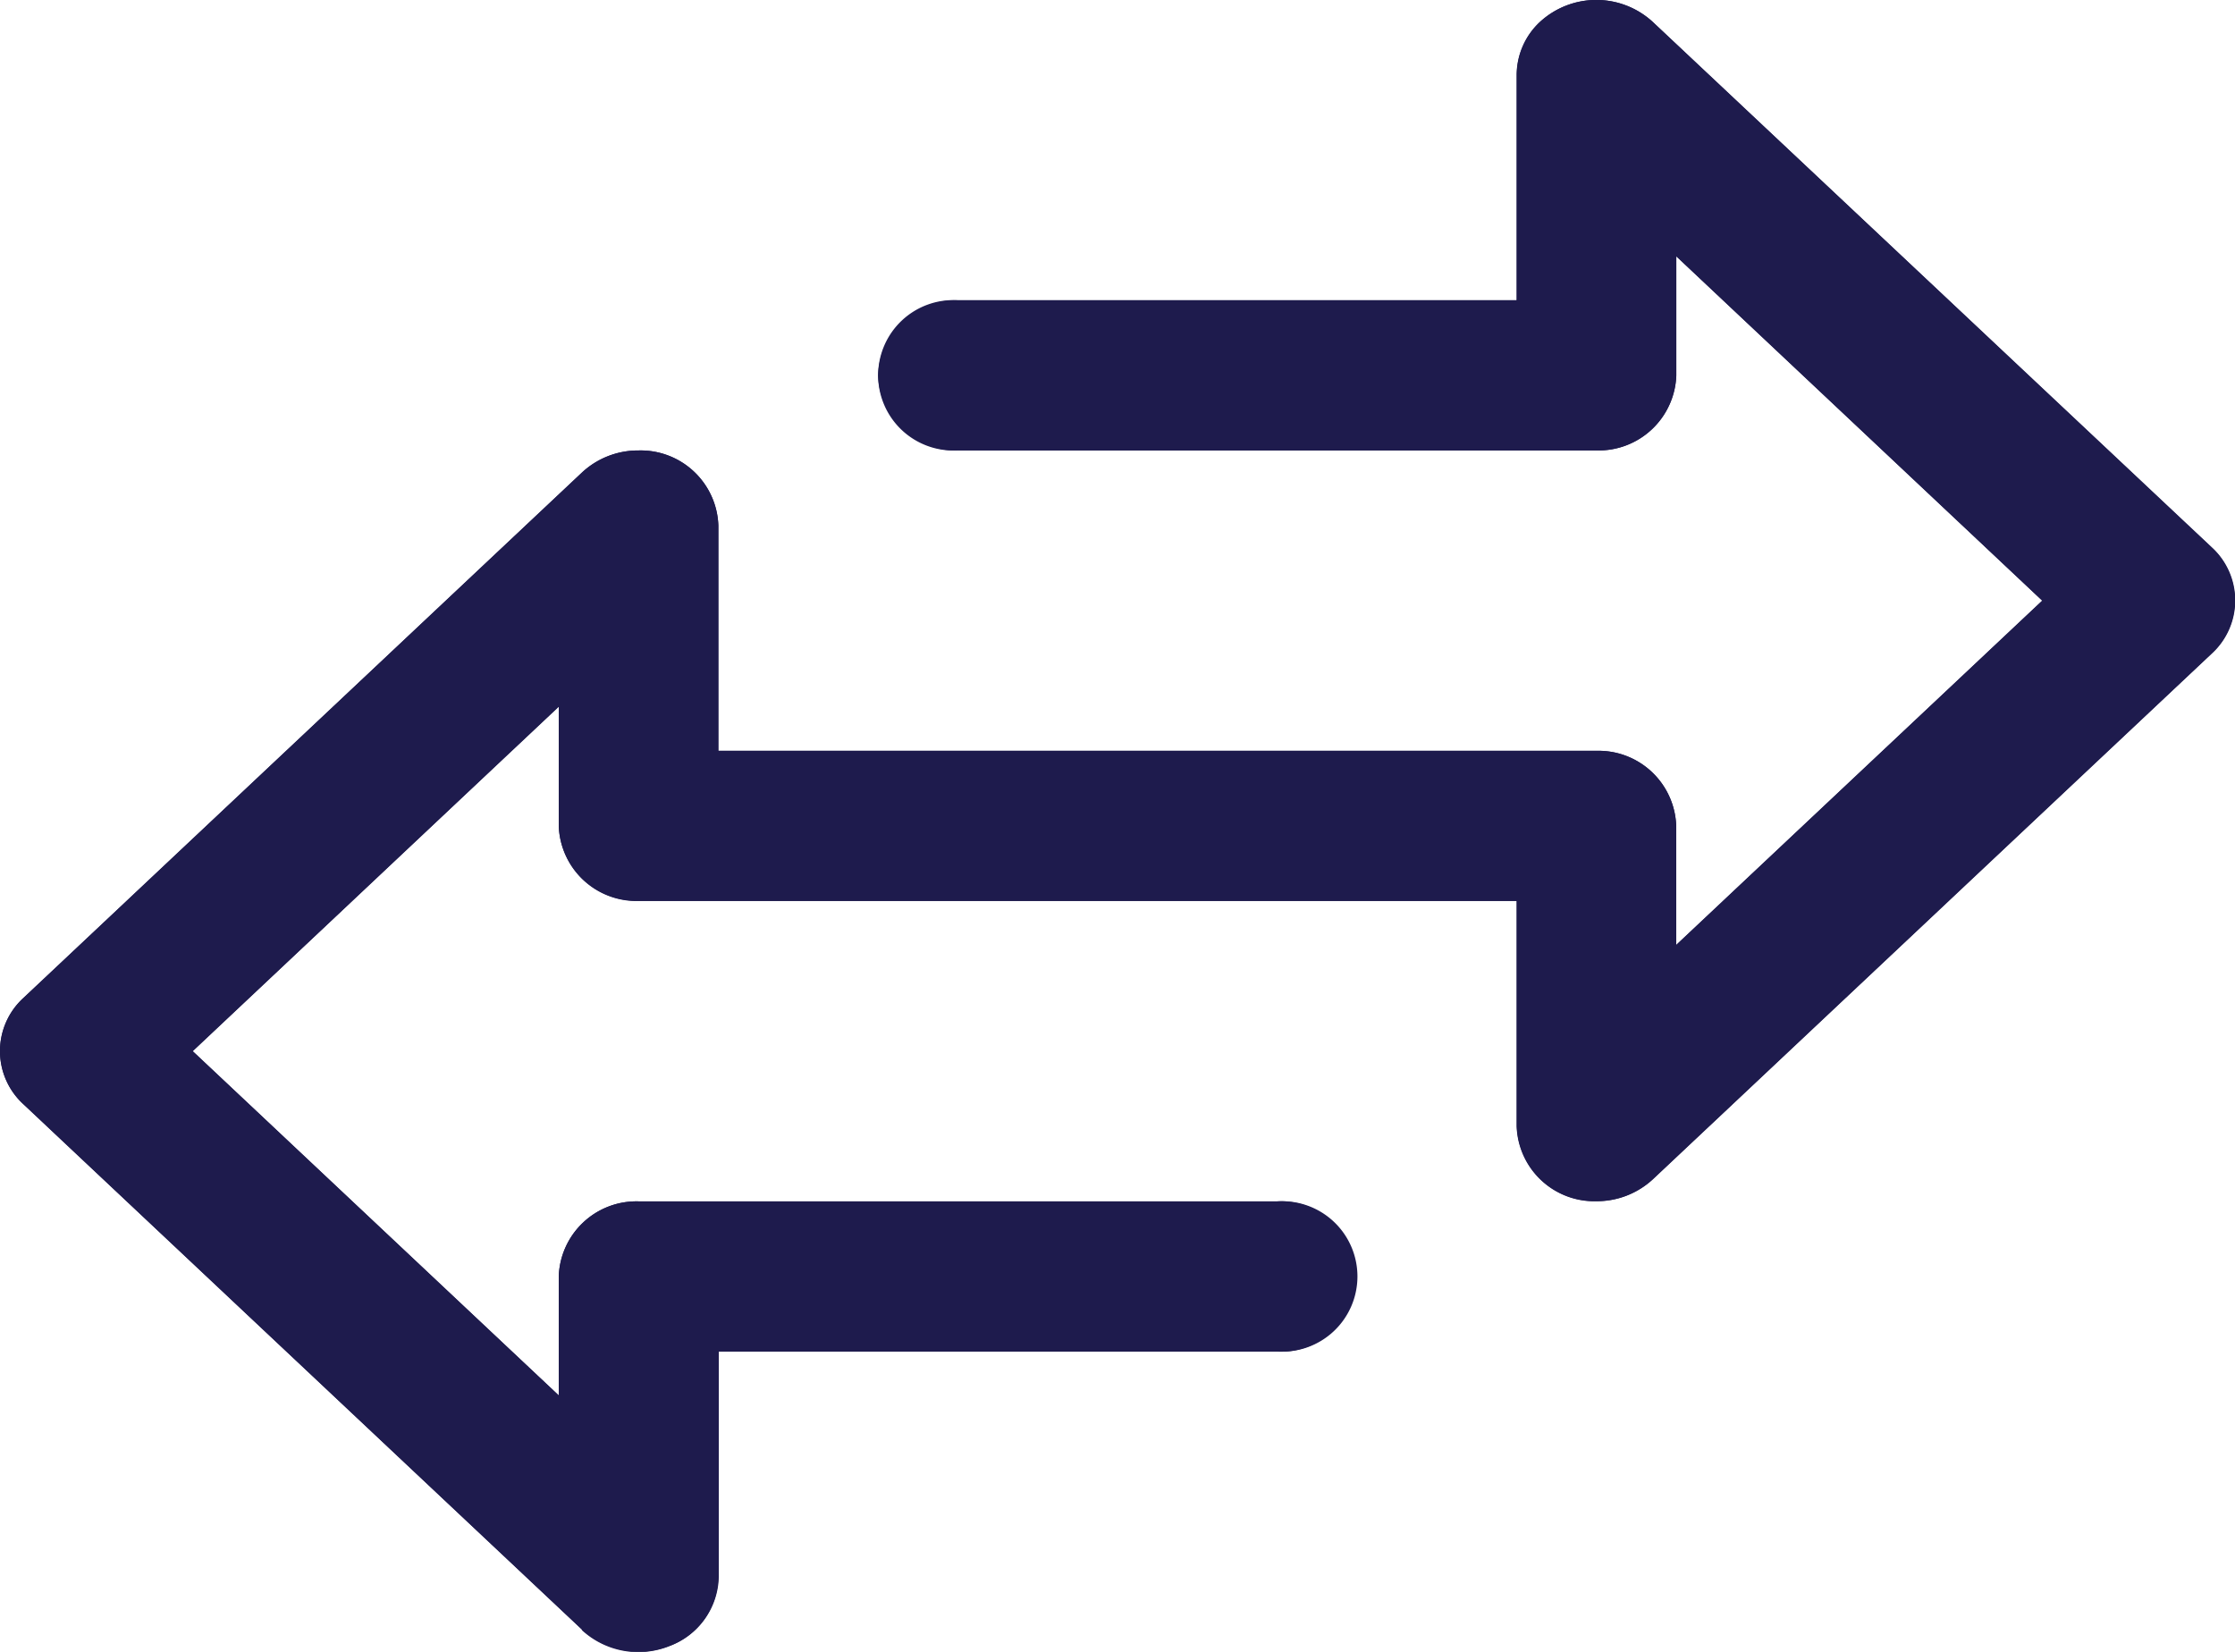
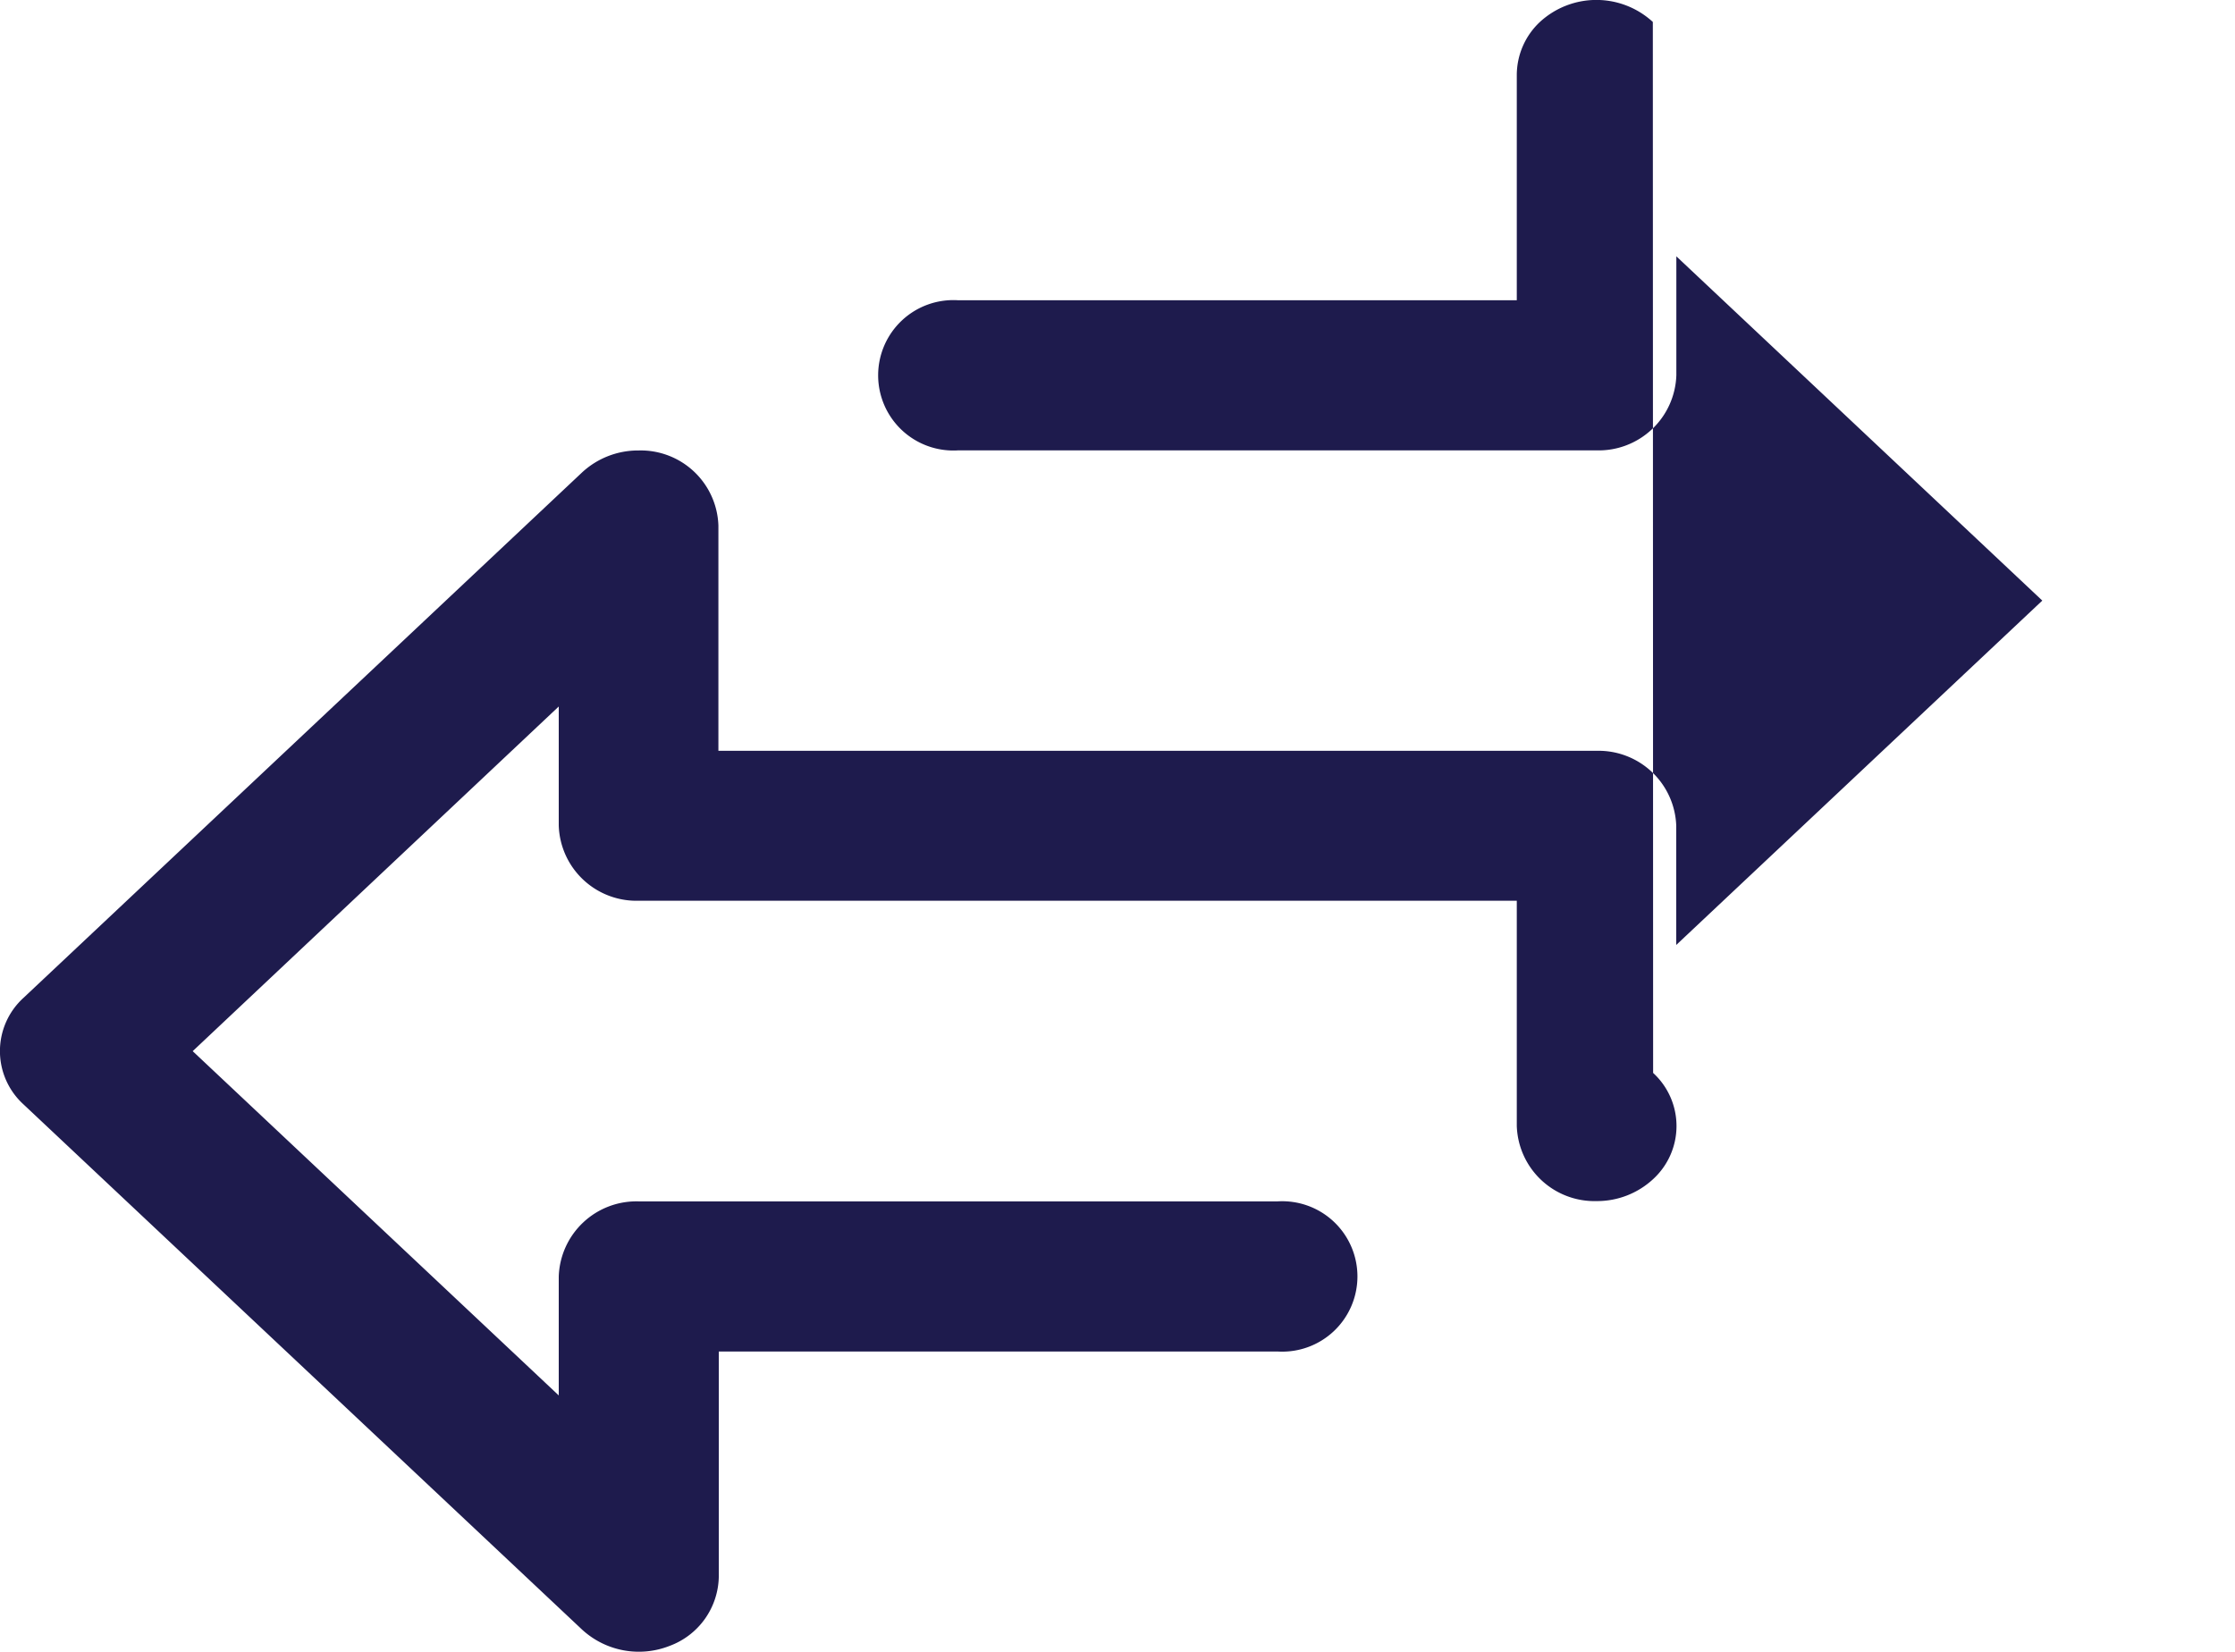
<svg xmlns="http://www.w3.org/2000/svg" id="Vector_Smart_Object" data-name="Vector Smart Object" width="23" height="17" viewBox="0 0 23 17">
  <g id="Vector_Smart_Object-2" data-name="Vector Smart Object" transform="translate(0)">
-     <path id="Path_222" data-name="Path 222" d="M17.9,3.855a.858.858,0,0,0-1.162,0A.75.75,0,0,0,16.5,4.4V6.719h-5.75a.774.774,0,1,0,0,1.545h6.571a.8.8,0,0,0,.821-.773V6.267L21.908,9.81l-3.767,3.544V12.129a.8.8,0,0,0-.821-.773H8.284V9.038a.8.8,0,0,0-.822-.773.848.848,0,0,0-.581.226L1.131,13.9a.741.741,0,0,0,0,1.093L6.881,20.4a.863.863,0,0,0,.9.168.774.774,0,0,0,.507-.714V17.538h5.75a.774.774,0,1,0,0-1.545H7.462a.8.8,0,0,0-.821.773V17.99L2.874,14.447,6.641,10.9v1.226a.8.8,0,0,0,.821.773H16.5v2.318a.8.8,0,0,0,.822.773.848.848,0,0,0,.581-.226l5.75-5.409a.741.741,0,0,0,0-1.093Z" transform="translate(-0.891 -3.629)" fill="#1e1b4d" />
+     <path id="Path_222" data-name="Path 222" d="M17.9,3.855a.858.858,0,0,0-1.162,0A.75.75,0,0,0,16.5,4.4V6.719h-5.75a.774.774,0,1,0,0,1.545h6.571a.8.8,0,0,0,.821-.773V6.267L21.908,9.81l-3.767,3.544V12.129a.8.8,0,0,0-.821-.773H8.284V9.038a.8.8,0,0,0-.822-.773.848.848,0,0,0-.581.226L1.131,13.9a.741.741,0,0,0,0,1.093L6.881,20.4a.863.863,0,0,0,.9.168.774.774,0,0,0,.507-.714V17.538h5.75a.774.774,0,1,0,0-1.545H7.462a.8.8,0,0,0-.821.773V17.99L2.874,14.447,6.641,10.9v1.226a.8.8,0,0,0,.821.773H16.5v2.318a.8.8,0,0,0,.822.773.848.848,0,0,0,.581-.226a.741.741,0,0,0,0-1.093Z" transform="translate(-0.891 -3.629)" fill="#1e1b4d" />
  </g>
-   <path id="Color_Overlay" data-name="Color Overlay" d="M5.991,16.773l-5.75-5.41a.74.74,0,0,1,0-1.092l5.75-5.41a.846.846,0,0,1,.58-.225.8.8,0,0,1,.821.772V7.727h9.036a.8.8,0,0,1,.821.772V9.725l3.767-3.543L17.25,2.638V3.863a.8.8,0,0,1-.821.773H9.857a.8.8,0,0,1-.821-.773.8.8,0,0,1,.821-.773h5.75V.772a.749.749,0,0,1,.24-.546.857.857,0,0,1,1.161,0l5.75,5.408a.74.74,0,0,1,0,1.092l-5.75,5.41a.845.845,0,0,1-.58.227.8.8,0,0,1-.821-.773V9.273H6.571A.8.8,0,0,1,5.75,8.5V7.274L1.983,10.818,5.75,14.361V13.136a.8.8,0,0,1,.821-.772h6.571a.774.774,0,1,1,0,1.546H7.392v2.318a.773.773,0,0,1-.506.714.858.858,0,0,1-.9-.167Z" transform="translate(0 0)" fill="#1e1b4d" />
</svg>